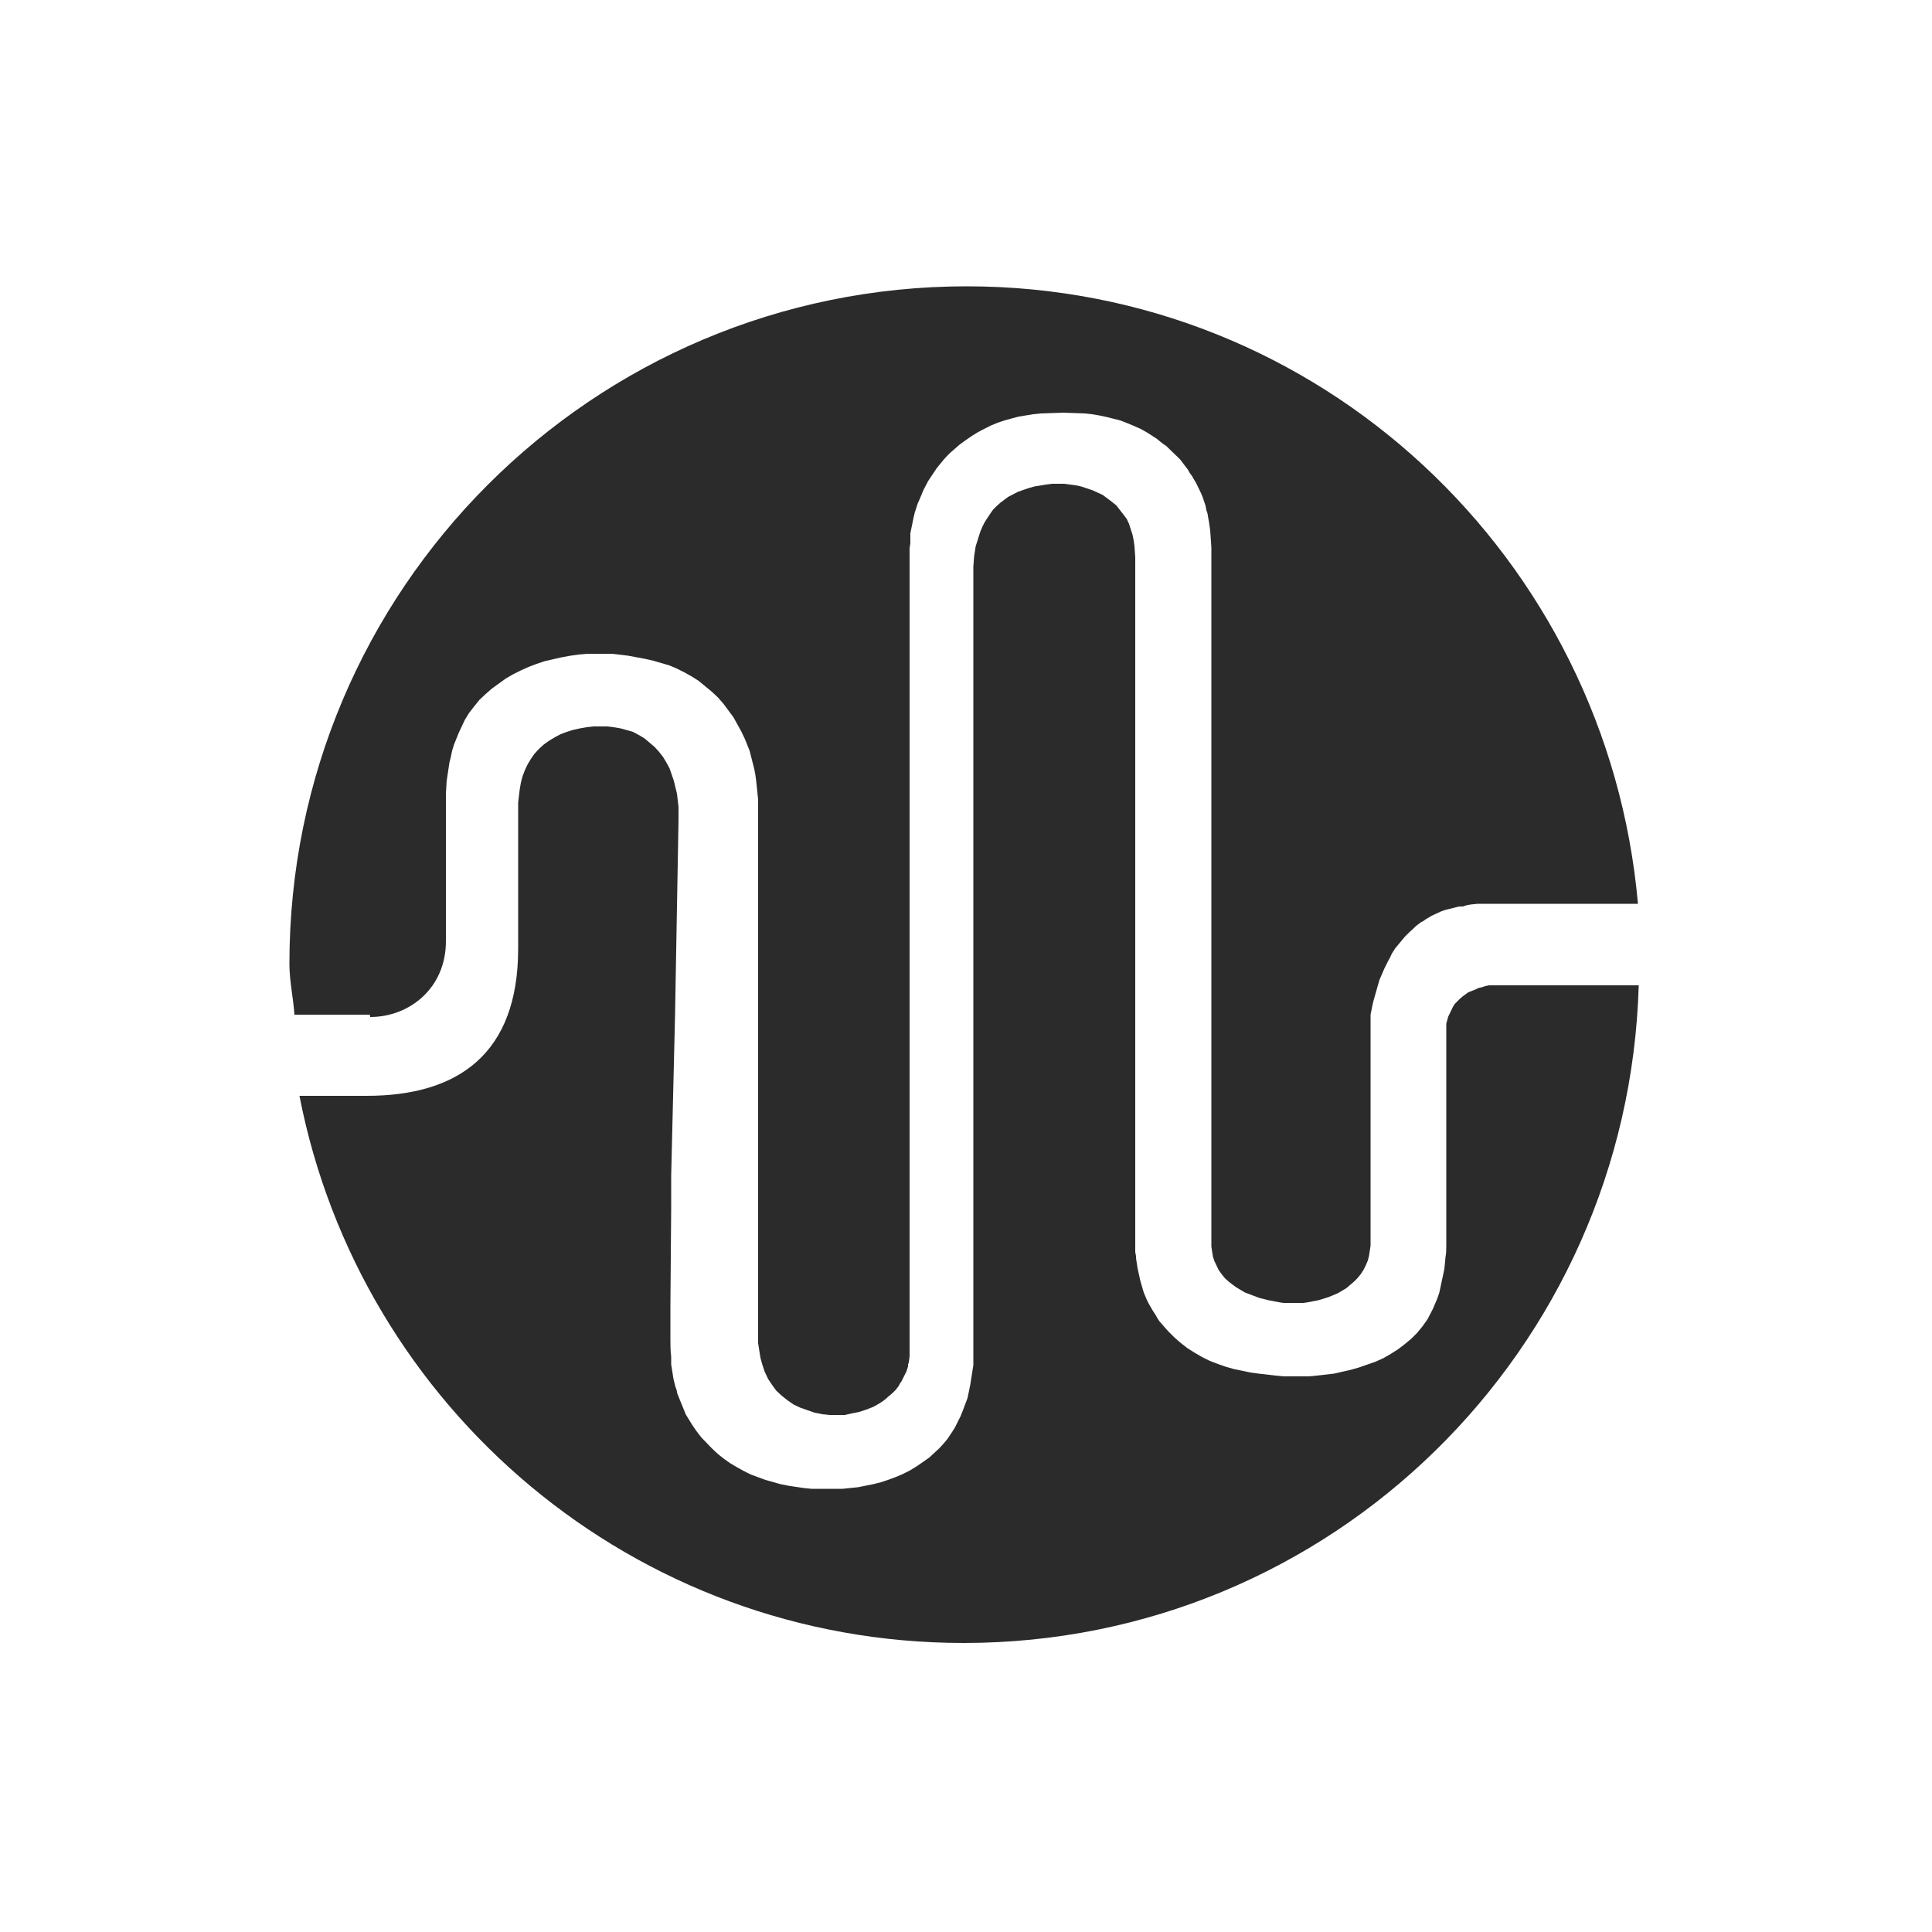
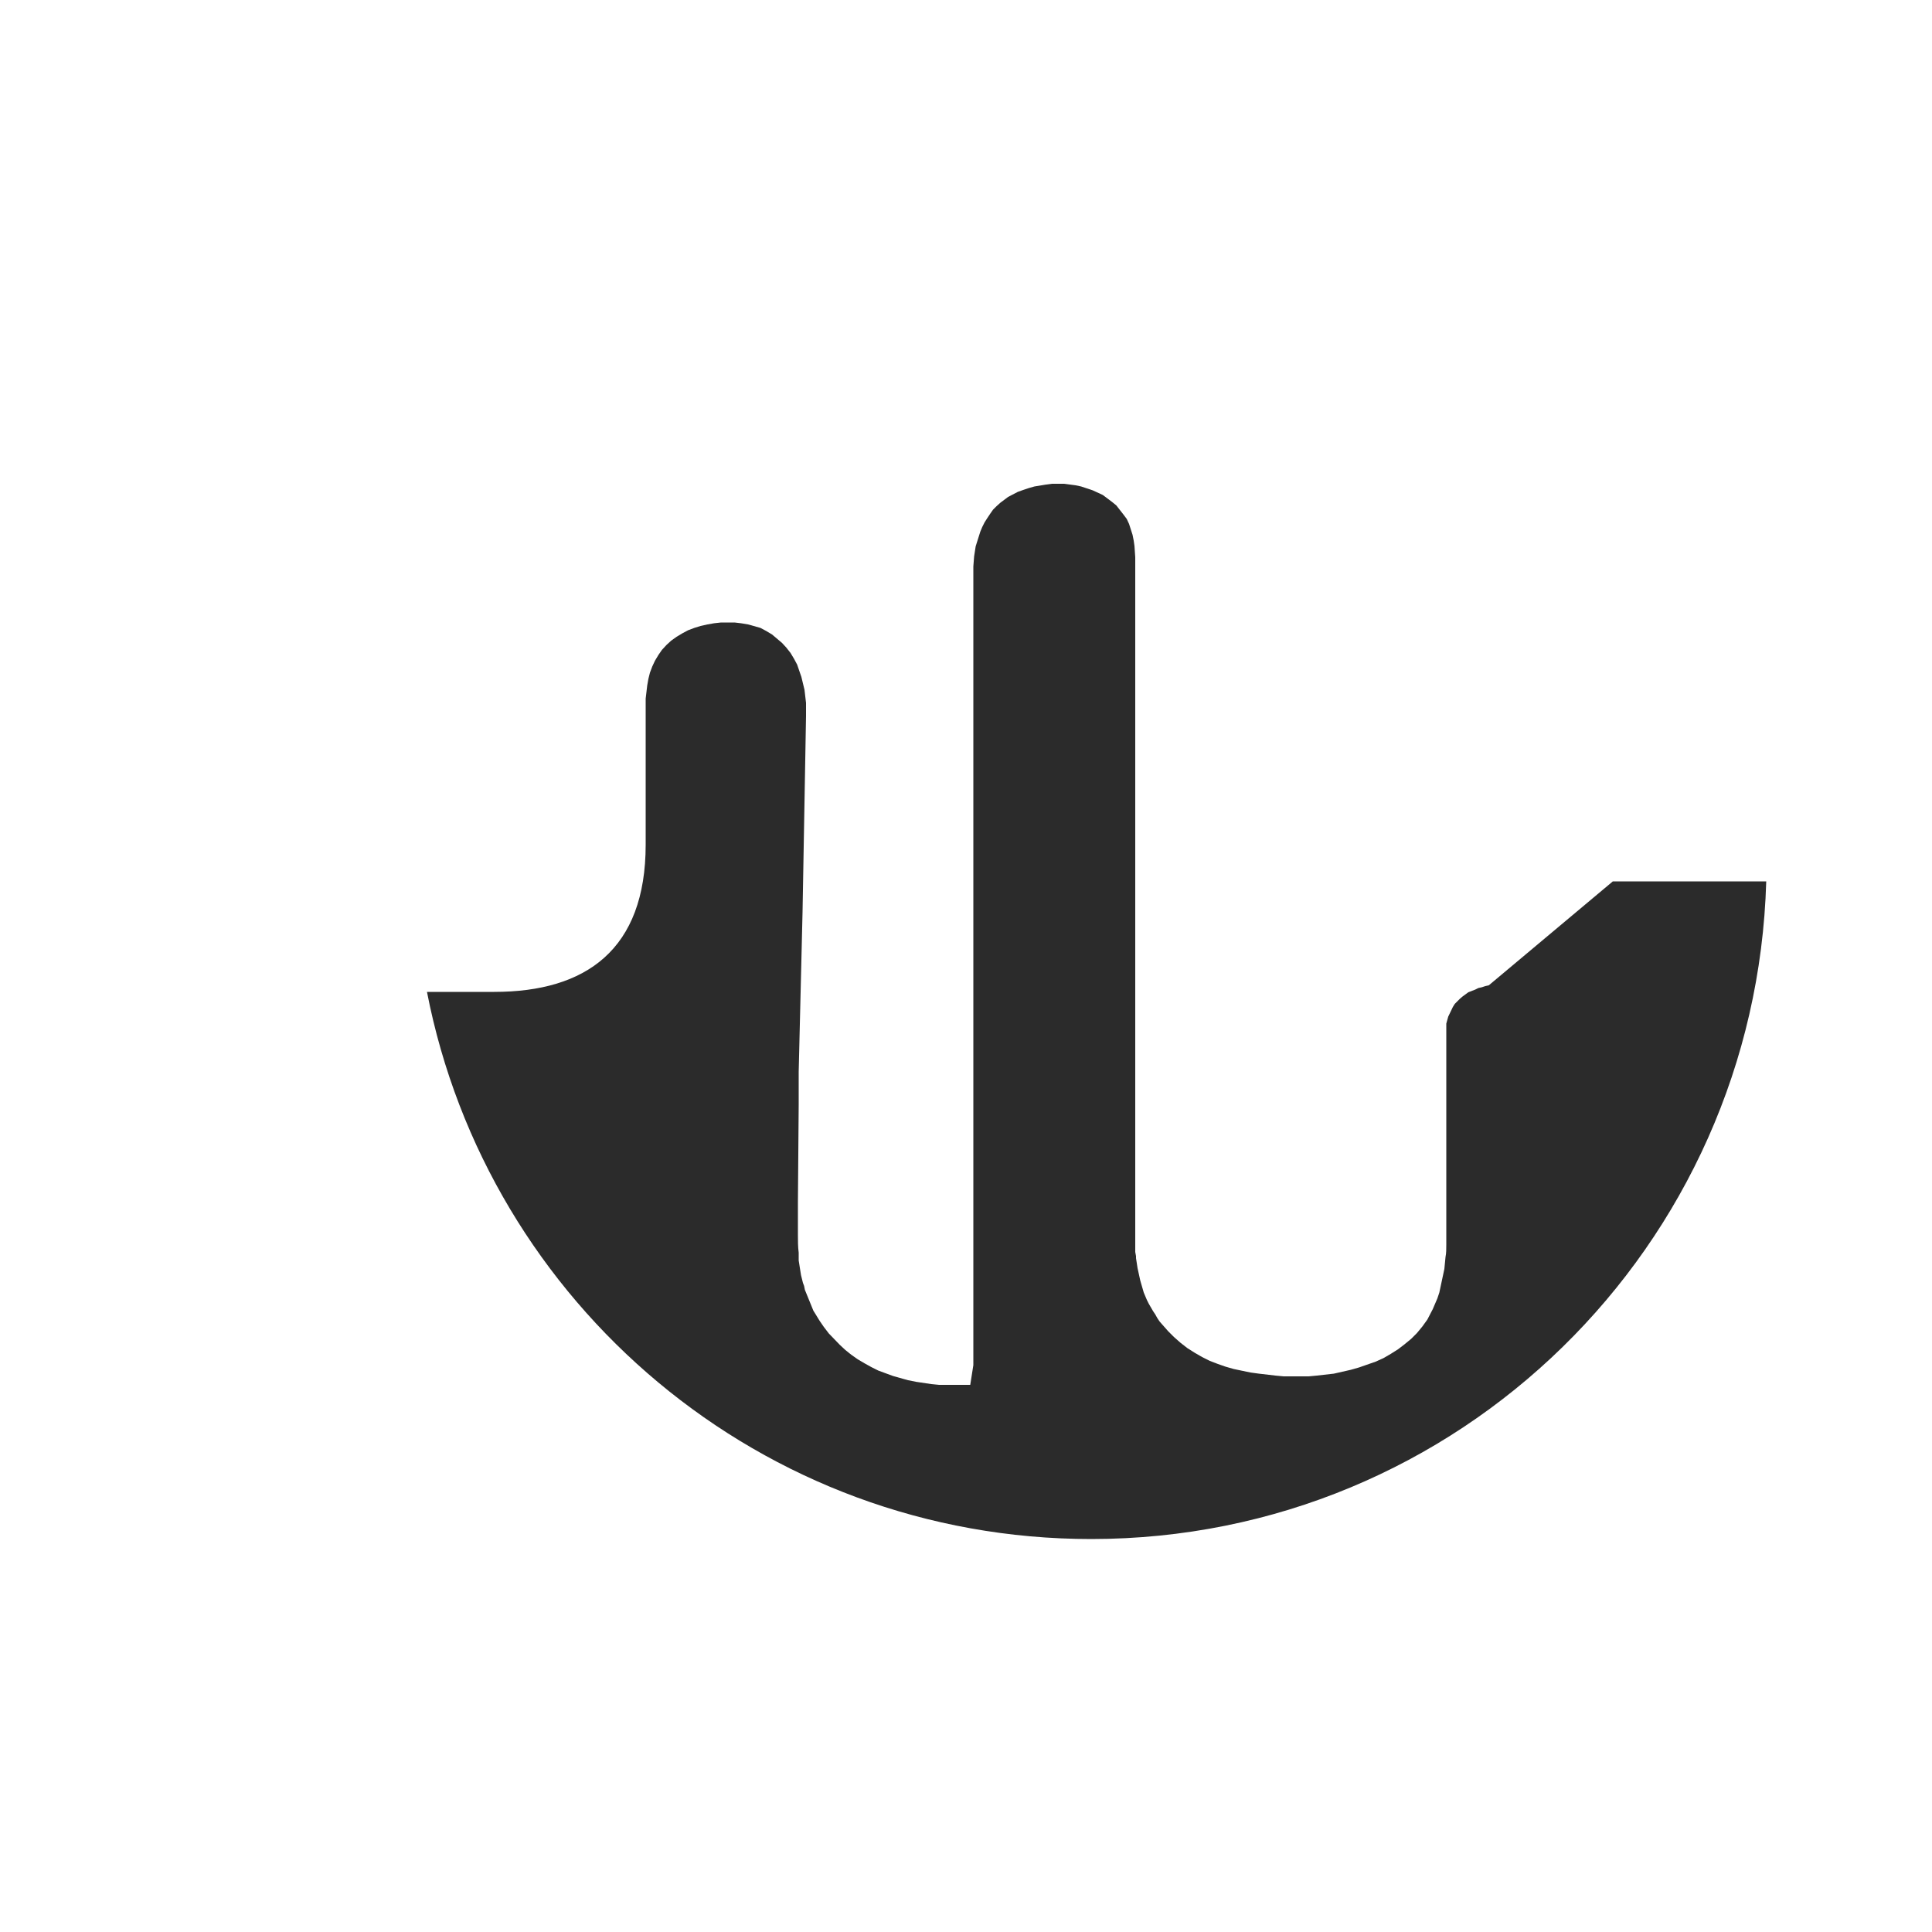
<svg xmlns="http://www.w3.org/2000/svg" viewBox="0 0 50 50" data-name="Layer 1" id="Layer_1">
  <defs>
    <style>
      .cls-1 {
        fill: #2b2b2b;
      }
    </style>
  </defs>
-   <path d="M38.53,25.5l-.09.02-.09.03-.09.02-.08.04-.18.07-.15.11-.07.06-.13.13-.05.08-.12.25-.05.18v5.72c0,.12,0,.22-.02.32l-.03.31-.13.61-.05.15-.12.28-.14.27-.13.18-.14.17-.15.15-.17.14-.17.13-.19.12-.19.11-.2.09-.43.15-.21.06-.22.05-.22.05-.44.05-.21.02h-.21s-.22,0-.22,0h-.22s-.21-.02-.21-.02l-.43-.05-.22-.03-.43-.09-.21-.06-.2-.07-.21-.08-.2-.1-.19-.11-.19-.12-.18-.14-.17-.15-.15-.15-.22-.25-.06-.09-.05-.09-.06-.09-.11-.19-.05-.1-.08-.19-.09-.31-.07-.32-.04-.26v-.05l-.02-.11v-.15s0-17.83,0-17.83l-.02-.29-.02-.14-.03-.15-.09-.28-.06-.13-.09-.12-.18-.23-.11-.09-.24-.18-.26-.12-.15-.05-.15-.05-.14-.03-.15-.02-.15-.02h-.16s-.15,0-.15,0l-.16.02-.3.05-.14.04-.15.05-.14.05-.25.13-.2.15-.1.09-.09.09-.07.1-.08.12-.07.11-.06.12-.05.12-.12.38-.04.26-.02.26v20.2c0,.1,0,.19,0,.29v.18s-.08.51-.08.51l-.07.34-.12.32-.06.15-.15.3-.09.14-.1.15-.1.12-.12.13-.25.23-.17.12-.16.11-.18.11-.18.09-.19.08-.19.07-.18.06-.2.05-.4.08-.2.02-.19.02h-.21s-.39,0-.39,0h-.21s-.2-.02-.2-.02l-.4-.06-.2-.04-.39-.11-.38-.14-.18-.09-.18-.1-.17-.1-.17-.12-.15-.12-.15-.14-.28-.29-.13-.17-.11-.16-.11-.18-.05-.08-.22-.54-.02-.1-.03-.08-.05-.2-.06-.38v-.1s0-.1,0-.1c-.02-.15-.02-.31-.02-.46v-.85l.02-2.52v-.85l.08-3.31.02-.84.09-5.06v-.34s-.04-.34-.04-.34l-.08-.33-.11-.32-.08-.15-.09-.15-.11-.14-.11-.12-.26-.22-.15-.09-.15-.08-.32-.09-.18-.03-.17-.02h-.18s-.17,0-.17,0l-.18.02-.17.03-.18.04-.16.05-.16.06-.15.08-.15.09-.14.1-.12.11-.12.13-.09.13-.09.15-.07.15-.06.16-.04.16-.03.17-.02.17-.02.17v3.78c0,2.72-1.55,3.81-3.92,3.81h-1.74c1.57,8.07,8.66,14.16,17.19,14.16,9.51,0,17.2-7.58,17.47-17.02h-3.97Z" class="cls-1" />
-   <path d="M9.58,26.32c1.02,0,1.96-.75,1.96-1.96v-3.66c0-.05,0-.11,0-.17l.02-.32.07-.47.04-.16.03-.15.05-.16.12-.3.16-.34.11-.18.14-.18.13-.16.16-.15.16-.14.36-.26.19-.11.2-.1.2-.09.21-.08.21-.07.22-.05.22-.05.22-.04.21-.03.22-.02h.65s.42.05.42.05l.43.08.22.05.41.12.19.08.2.1.18.1.19.12.34.28.16.15.14.16.26.35.21.38.09.19.12.3.12.47.03.16.02.15.05.48v.15s0,13.73,0,13.73v.19s.03.19.03.19l.03.19.05.18.06.18.09.19.1.15.11.15.14.13.15.12.16.11.17.08.37.13.2.04.19.02h.39s.18-.04.18-.04l.2-.04.18-.06.18-.07.16-.09.09-.06.09-.07.04-.04.04-.03.08-.07.04-.04.04-.04.07-.09.05-.09.03-.04.05-.1.05-.1.02-.04.02-.05.03-.1v-.05s.02-.05.02-.05l.02-.16v-.11s0-.06,0-.06v-.05s0-20.31,0-20.31c0-.08,0-.17,0-.25v-.13l.02-.13v-.26s.08-.39.08-.39l.03-.13.08-.25.05-.11.05-.12.05-.12.12-.23.22-.33.17-.21.09-.1.09-.09.24-.21.15-.11.16-.11.16-.1.17-.09.18-.09.17-.07.18-.06.18-.05.19-.05.37-.06.19-.02.57-.02.57.02.19.02.18.03.19.04.36.09.18.07.17.07.18.08.16.09.25.16.16.13.09.06.3.29.07.07.12.16.07.09.05.09.06.08.05.09.05.08.14.29.04.1.07.21.02.11.03.09.02.12.02.11.03.21.03.44v18.09s.02.13.02.13l.02.13.04.12.11.23.08.11.08.1.1.09.09.07.11.08.22.13.37.14.24.06.26.05.12.02h.13s.26,0,.26,0h.13s.13-.02.13-.02l.26-.05.26-.08.24-.1.22-.13.2-.17.09-.09.09-.11.07-.11.06-.12.05-.12.03-.12.02-.13.02-.13v-.13s0-5.85,0-5.85c.03-.16.06-.32.11-.48l.12-.42.13-.3.05-.1.05-.1.05-.09.04-.09.09-.14.25-.3.11-.11.12-.11.05-.05.13-.1.06-.03.07-.05.15-.09.26-.12.09-.03.36-.09h.1s.09-.03.09-.03l.1-.02.19-.02h.18s3.97,0,3.97,0c-.79-8.94-8.22-15.98-17.37-15.98-9.68,0-17.53,7.85-17.53,17.53,0,.45.1.88.13,1.32h1.95Z" class="cls-1" />
+   <path d="M38.53,25.5l-.09.02-.09.03-.09.02-.08.04-.18.07-.15.11-.07.06-.13.13-.05.08-.12.25-.05.18v5.72c0,.12,0,.22-.02.32l-.03.31-.13.61-.05.15-.12.28-.14.27-.13.18-.14.17-.15.15-.17.14-.17.13-.19.12-.19.11-.2.09-.43.15-.21.06-.22.05-.22.05-.44.05-.21.02h-.21s-.22,0-.22,0h-.22s-.21-.02-.21-.02l-.43-.05-.22-.03-.43-.09-.21-.06-.2-.07-.21-.08-.2-.1-.19-.11-.19-.12-.18-.14-.17-.15-.15-.15-.22-.25-.06-.09-.05-.09-.06-.09-.11-.19-.05-.1-.08-.19-.09-.31-.07-.32-.04-.26v-.05l-.02-.11v-.15s0-17.83,0-17.83l-.02-.29-.02-.14-.03-.15-.09-.28-.06-.13-.09-.12-.18-.23-.11-.09-.24-.18-.26-.12-.15-.05-.15-.05-.14-.03-.15-.02-.15-.02h-.16s-.15,0-.15,0l-.16.02-.3.05-.14.04-.15.05-.14.05-.25.13-.2.15-.1.09-.09.09-.07.1-.08.12-.07.11-.06.12-.05.12-.12.38-.04.26-.02.26v20.2c0,.1,0,.19,0,.29v.18s-.08.51-.08.51h-.21s-.39,0-.39,0h-.21s-.2-.02-.2-.02l-.4-.06-.2-.04-.39-.11-.38-.14-.18-.09-.18-.1-.17-.1-.17-.12-.15-.12-.15-.14-.28-.29-.13-.17-.11-.16-.11-.18-.05-.08-.22-.54-.02-.1-.03-.08-.05-.2-.06-.38v-.1s0-.1,0-.1c-.02-.15-.02-.31-.02-.46v-.85l.02-2.52v-.85l.08-3.31.02-.84.09-5.06v-.34s-.04-.34-.04-.34l-.08-.33-.11-.32-.08-.15-.09-.15-.11-.14-.11-.12-.26-.22-.15-.09-.15-.08-.32-.09-.18-.03-.17-.02h-.18s-.17,0-.17,0l-.18.02-.17.03-.18.04-.16.05-.16.06-.15.08-.15.09-.14.1-.12.11-.12.13-.09.13-.09.15-.07.15-.06.16-.04.16-.03.17-.02.17-.02.17v3.78c0,2.72-1.55,3.81-3.92,3.81h-1.74c1.57,8.07,8.66,14.16,17.19,14.16,9.51,0,17.2-7.58,17.47-17.02h-3.97Z" class="cls-1" />
</svg>